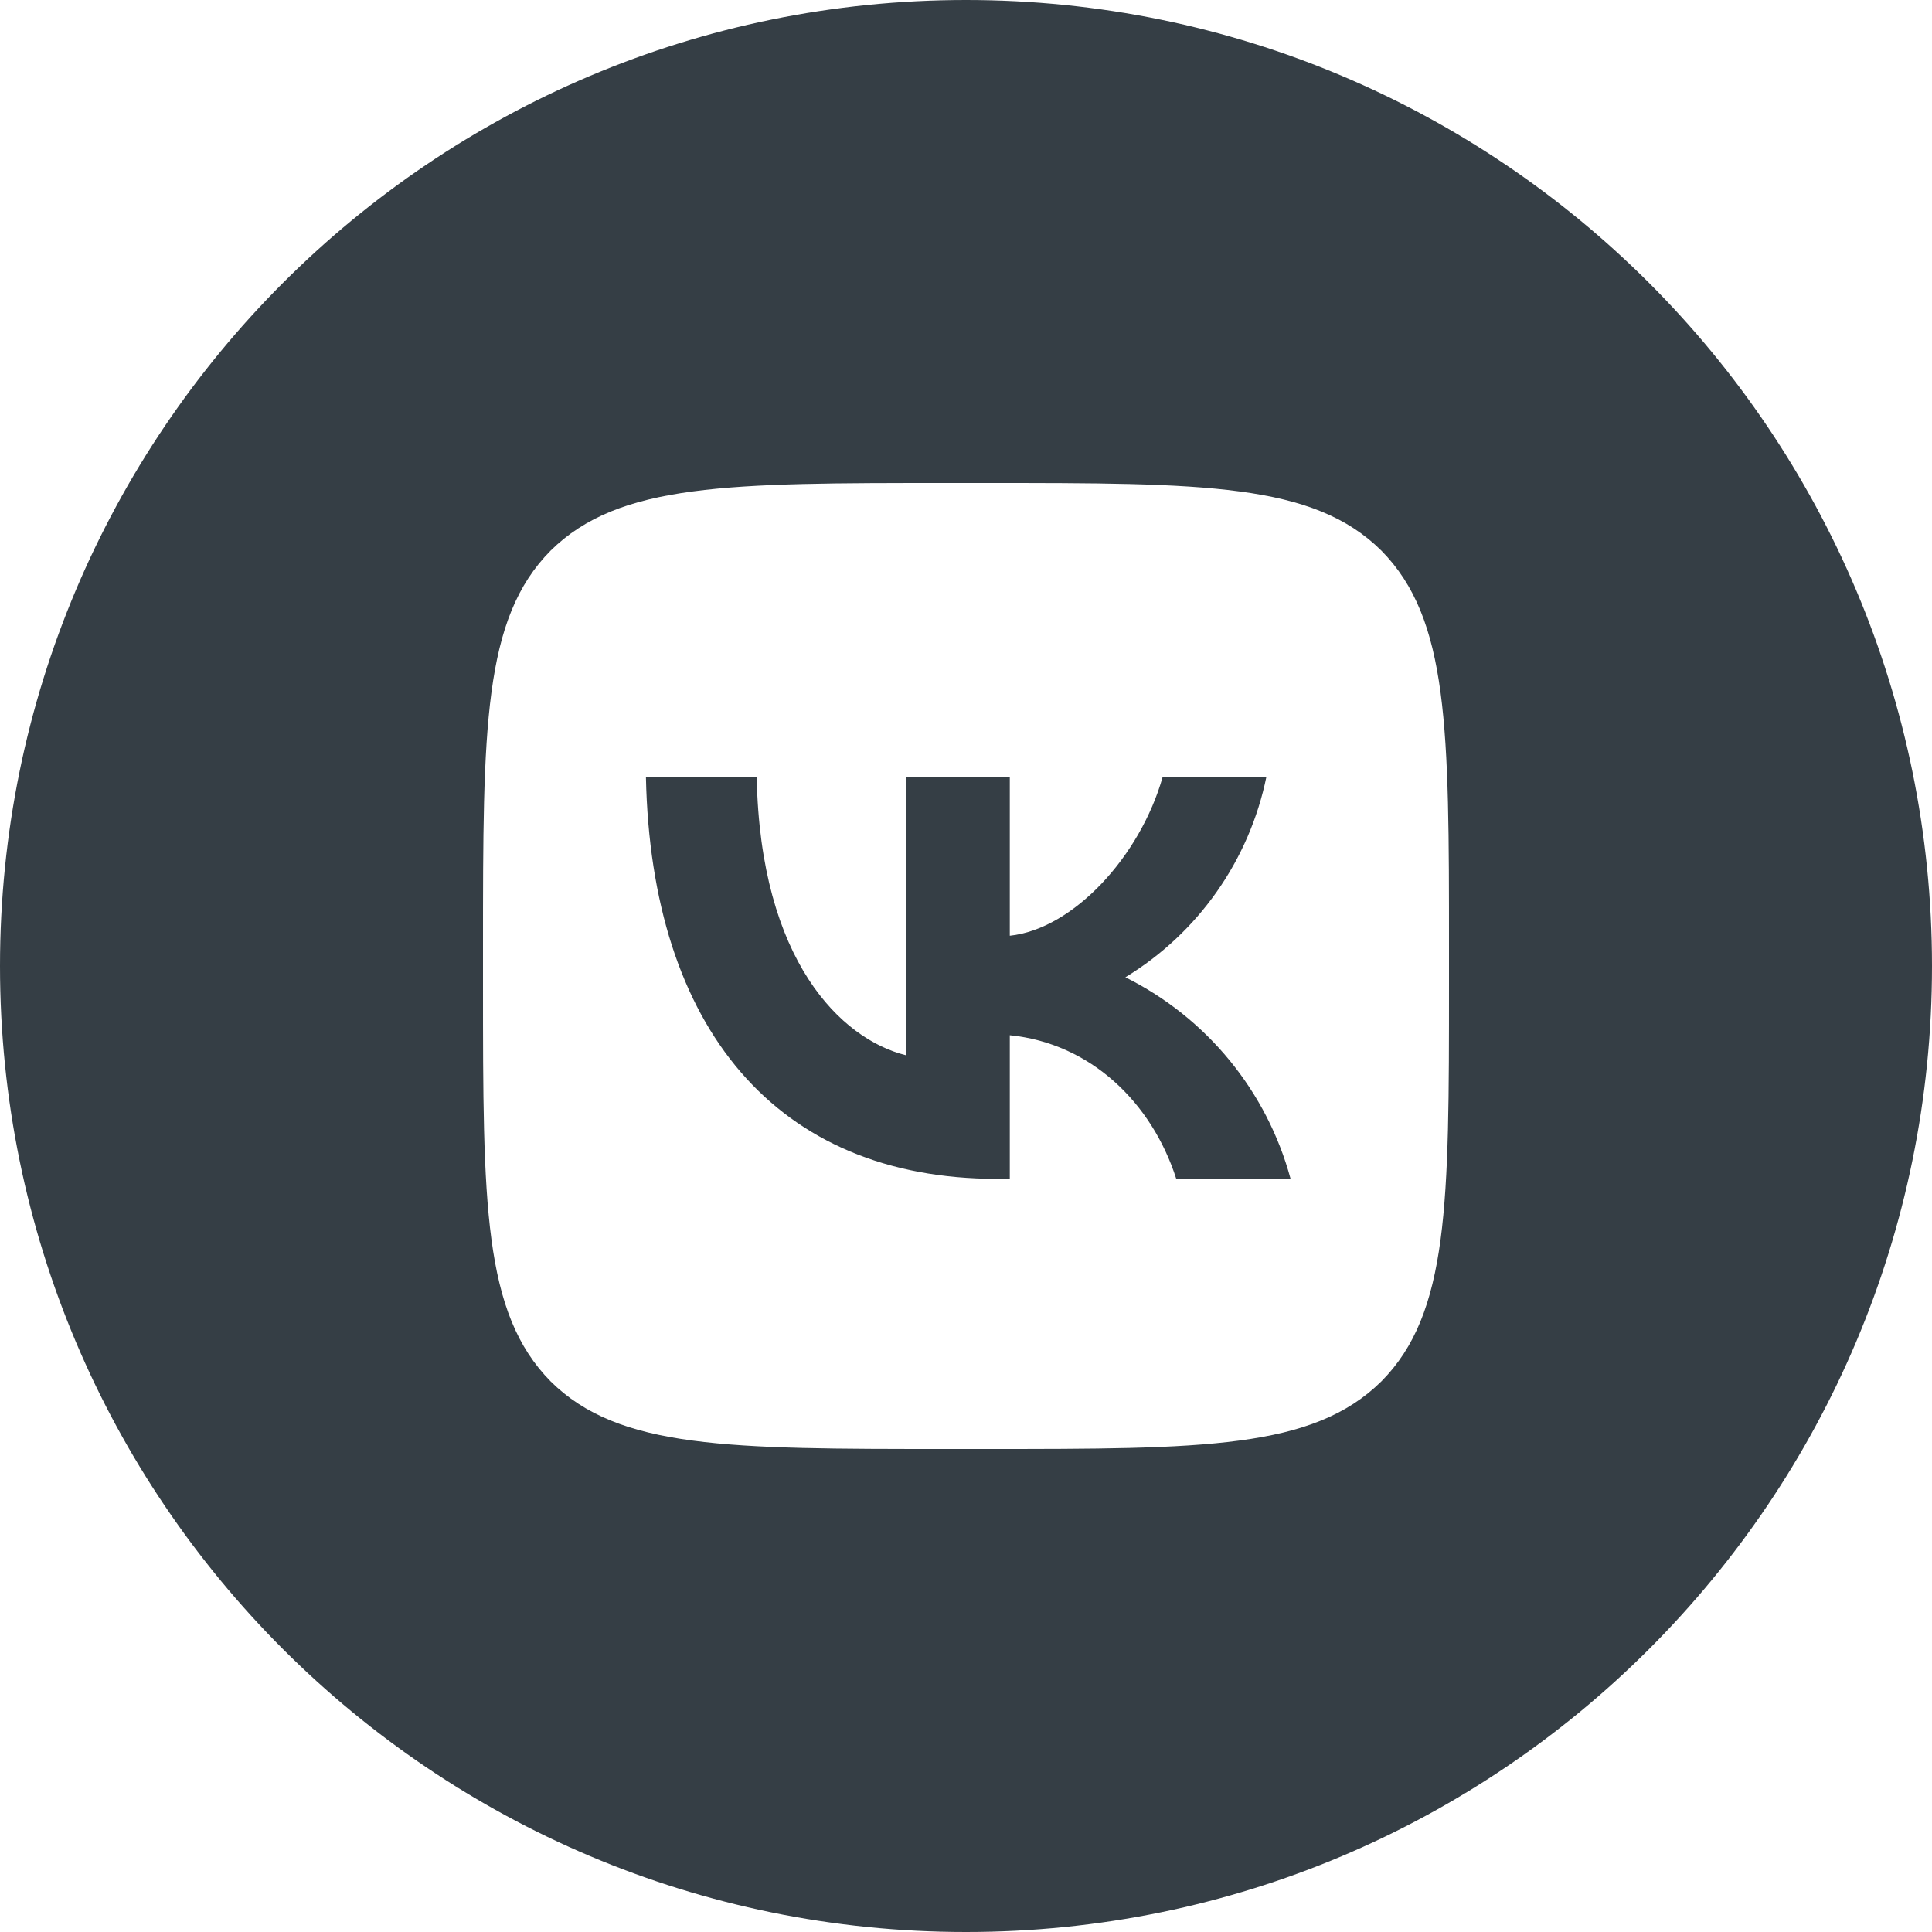
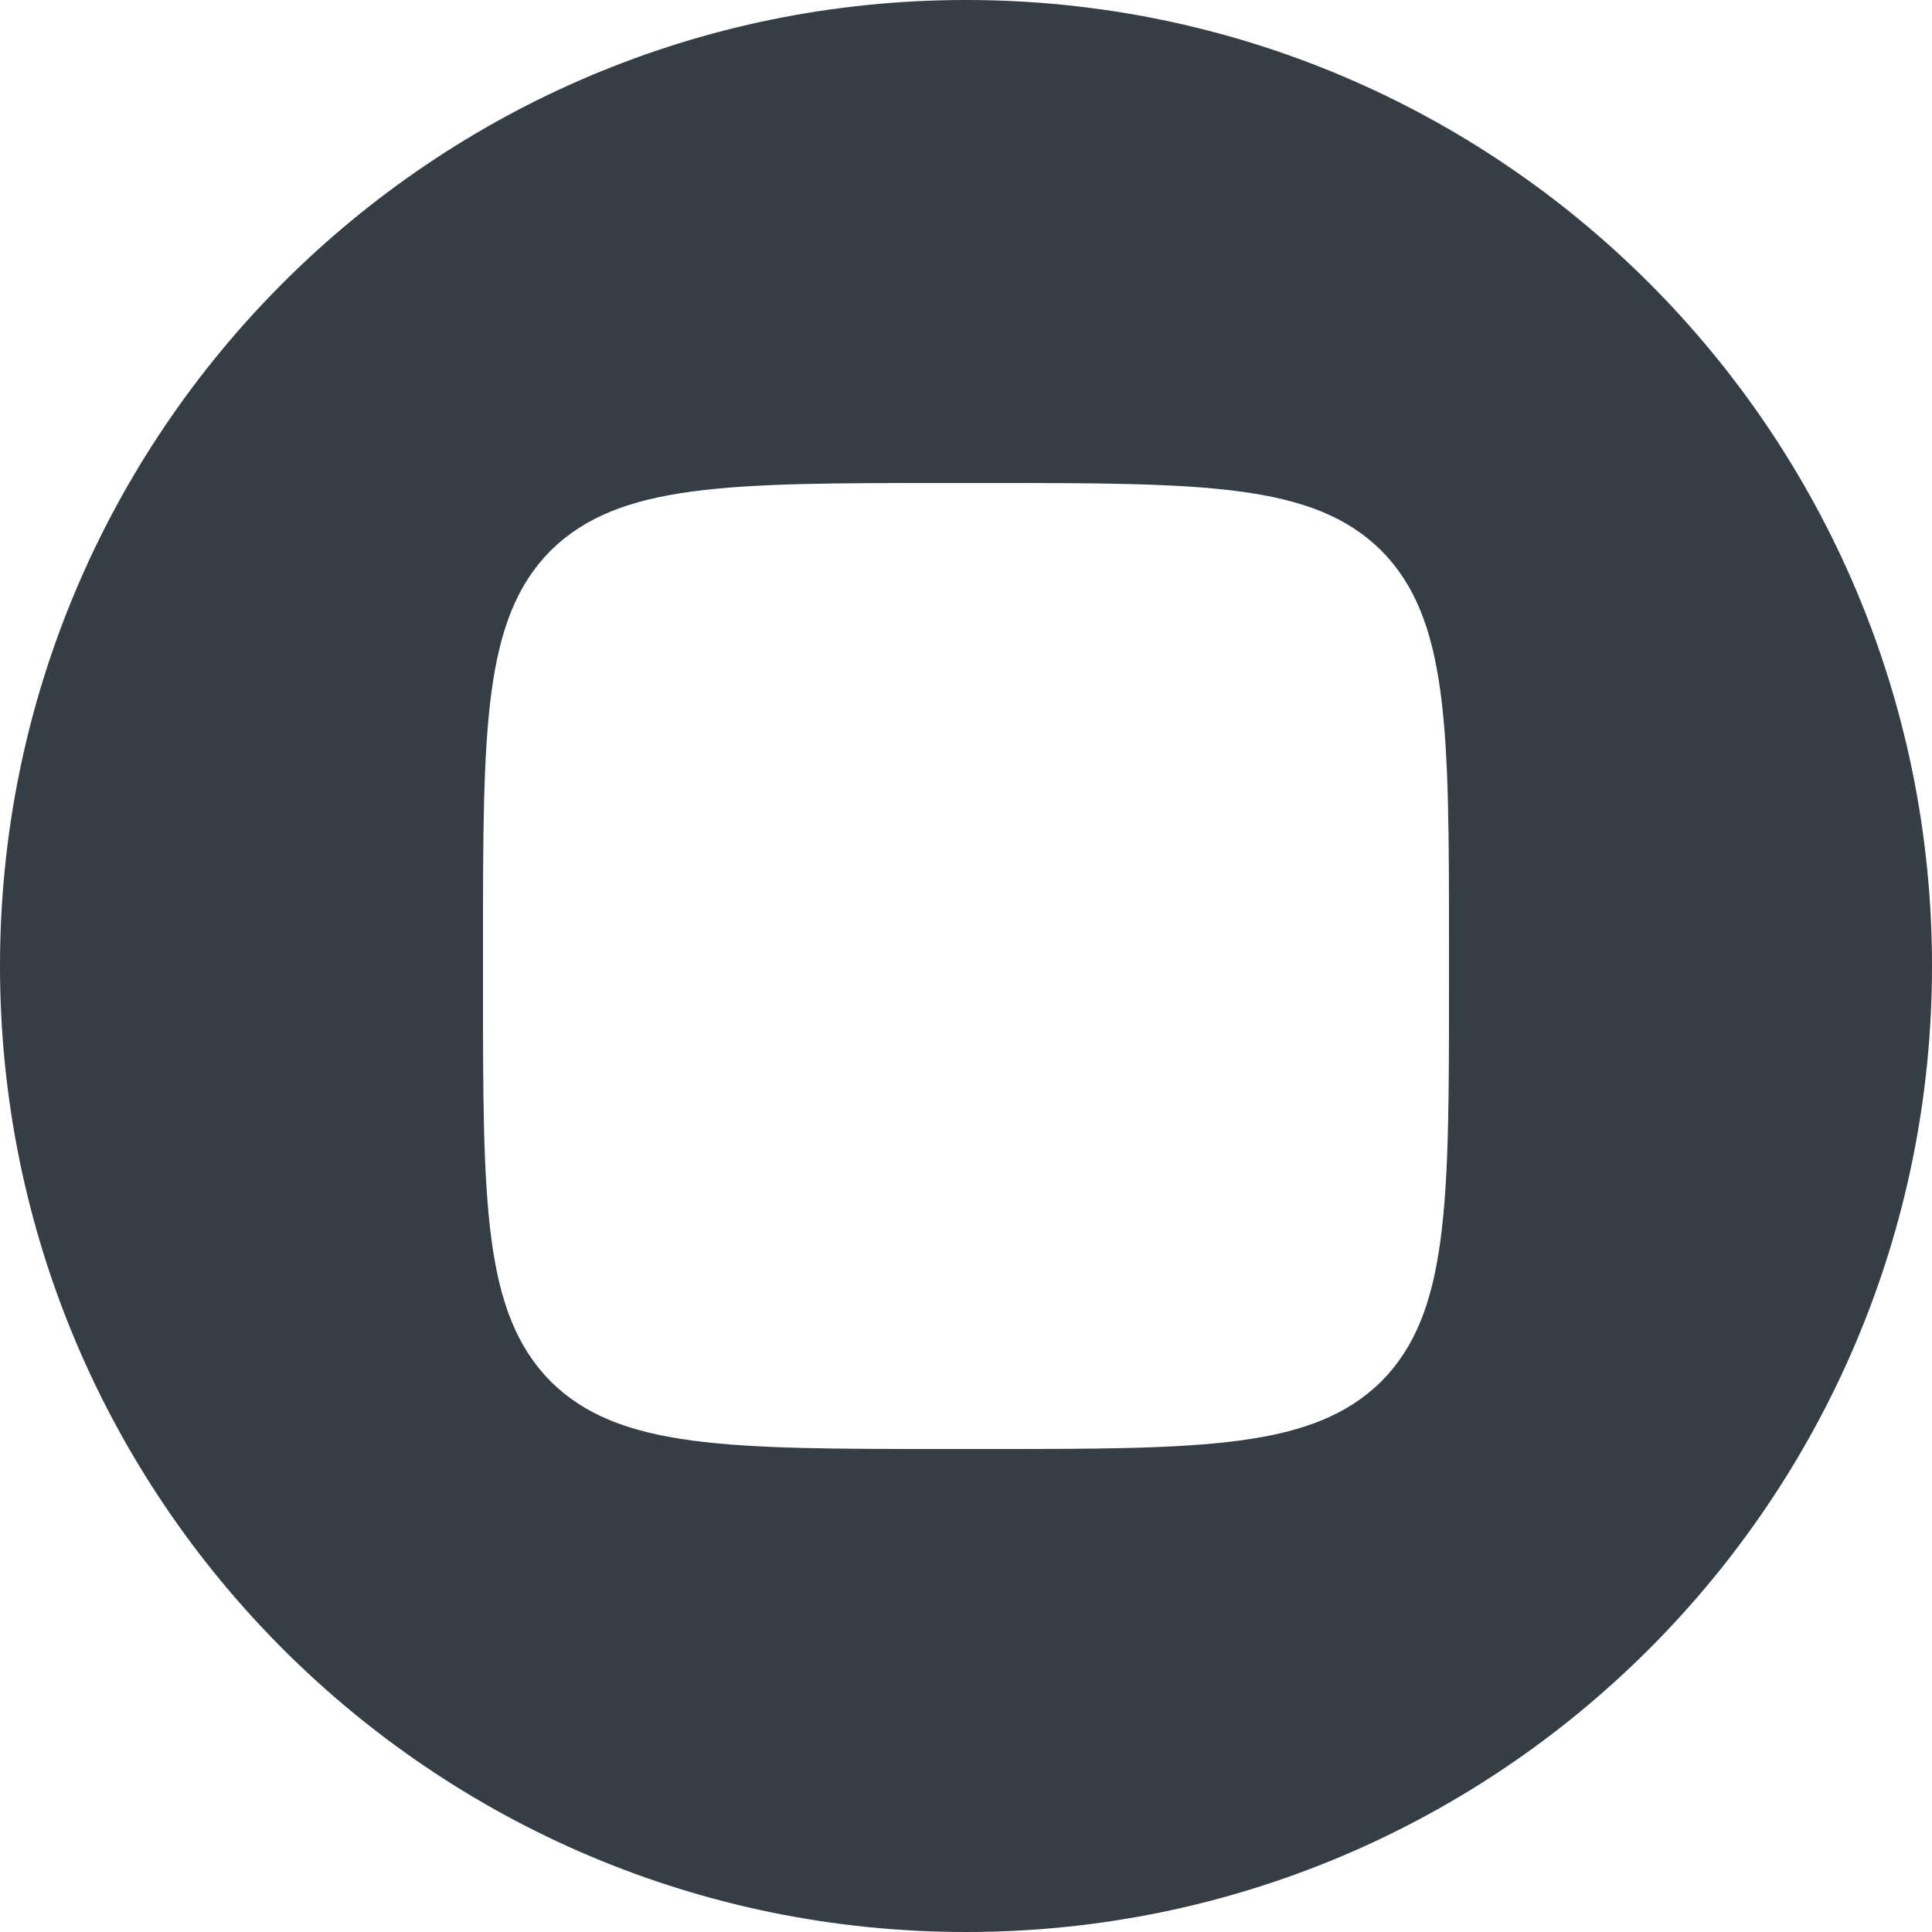
<svg xmlns="http://www.w3.org/2000/svg" width="60" height="60" viewBox="0 0 60 60" fill="none">
  <path fill-rule="evenodd" clip-rule="evenodd" d="M60 30C60 13.431 46.569 0 30 0C13.431 0 0 13.431 0 30C0 46.569 13.431 60 30 60C46.569 60 60 46.569 60 30ZM17.1 17.1C15 19.22 15 22.61 15 29.4V30.6C15 37.38 15 40.77 17.1 42.9C19.22 45 22.61 45 29.4 45H30.6C37.38 45 40.77 45 42.9 42.9C45 40.78 45 37.39 45 30.6V29.4C45 22.62 45 19.23 42.9 17.1C40.78 15 37.39 15 30.6 15H29.4C22.62 15 19.23 15 17.1 17.1Z" fill="#353E45" />
-   <path d="M30.96 36.61C24.12 36.61 20.22 31.93 20.06 24.13H23.5C23.61 29.85 26.13 32.27 28.13 32.77V24.13H31.36V29.06C33.33 28.85 35.41 26.6 36.11 24.12H39.33C39.068 25.404 38.543 26.62 37.789 27.692C37.036 28.764 36.069 29.669 34.95 30.35C36.199 30.972 37.302 31.851 38.186 32.93C39.07 34.009 39.716 35.263 40.08 36.61H36.53C35.77 34.24 33.87 32.4 31.36 32.15V36.61H30.96Z" fill="#353E45" />
</svg>